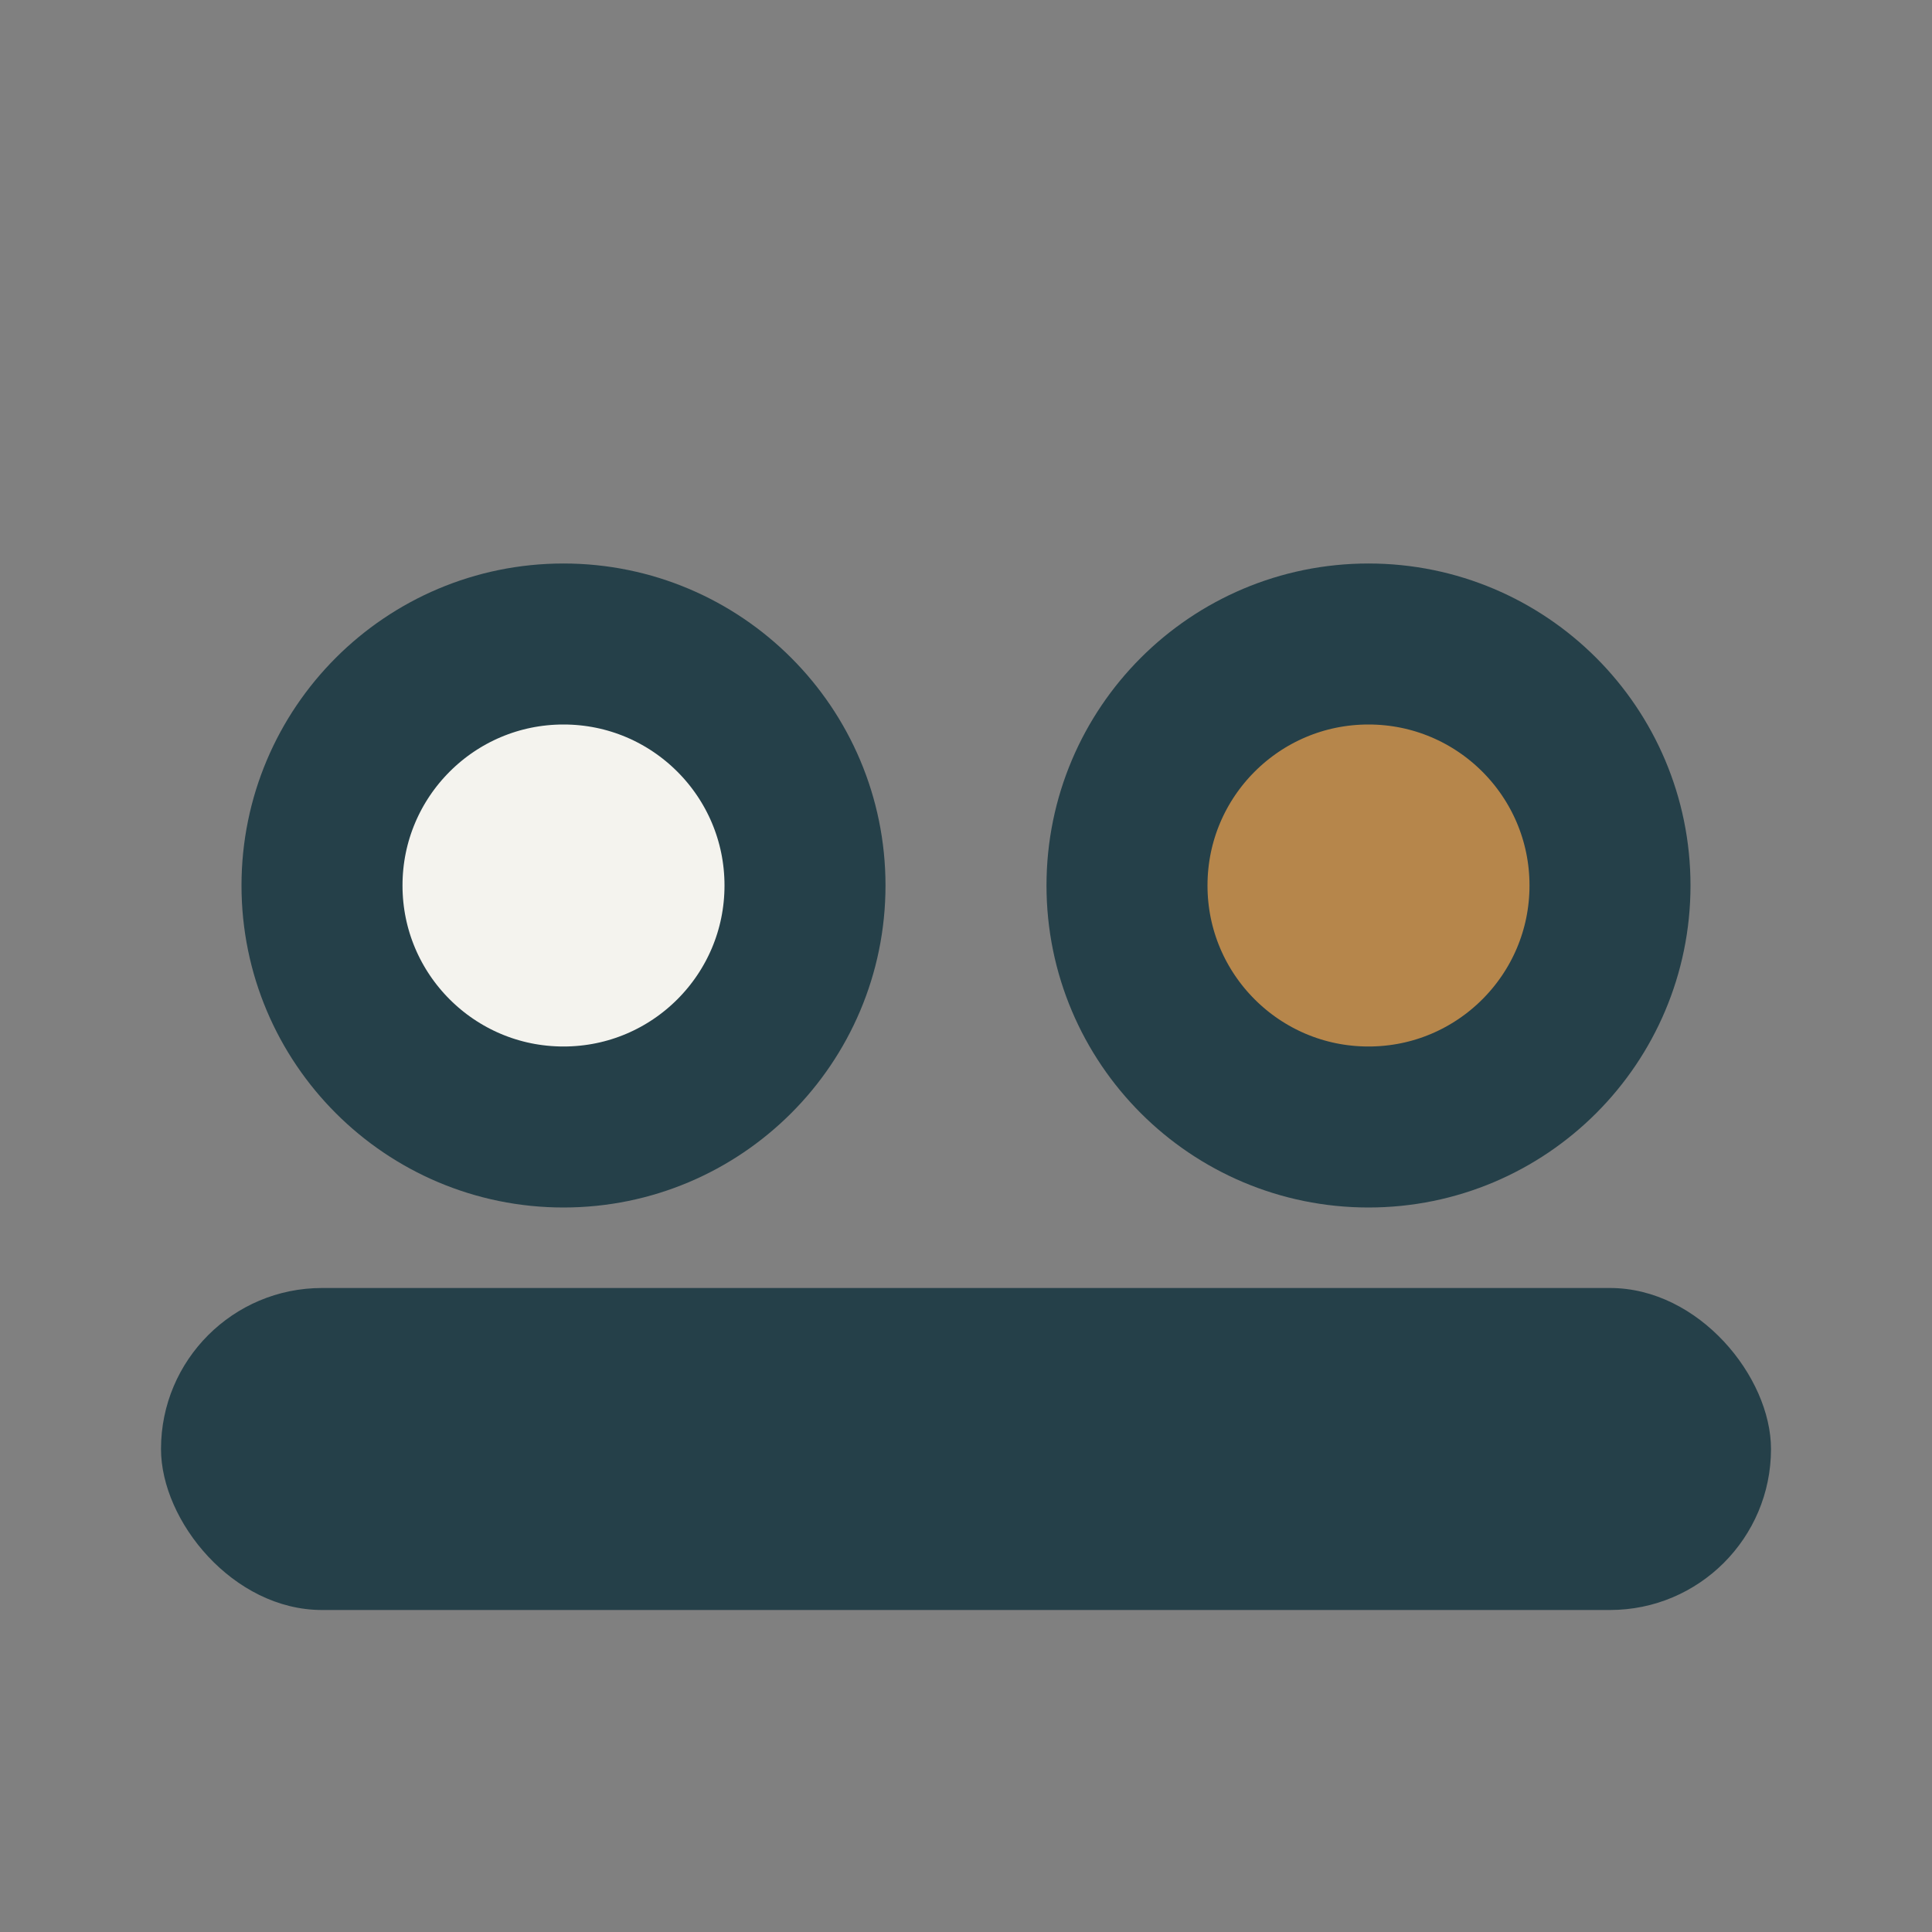
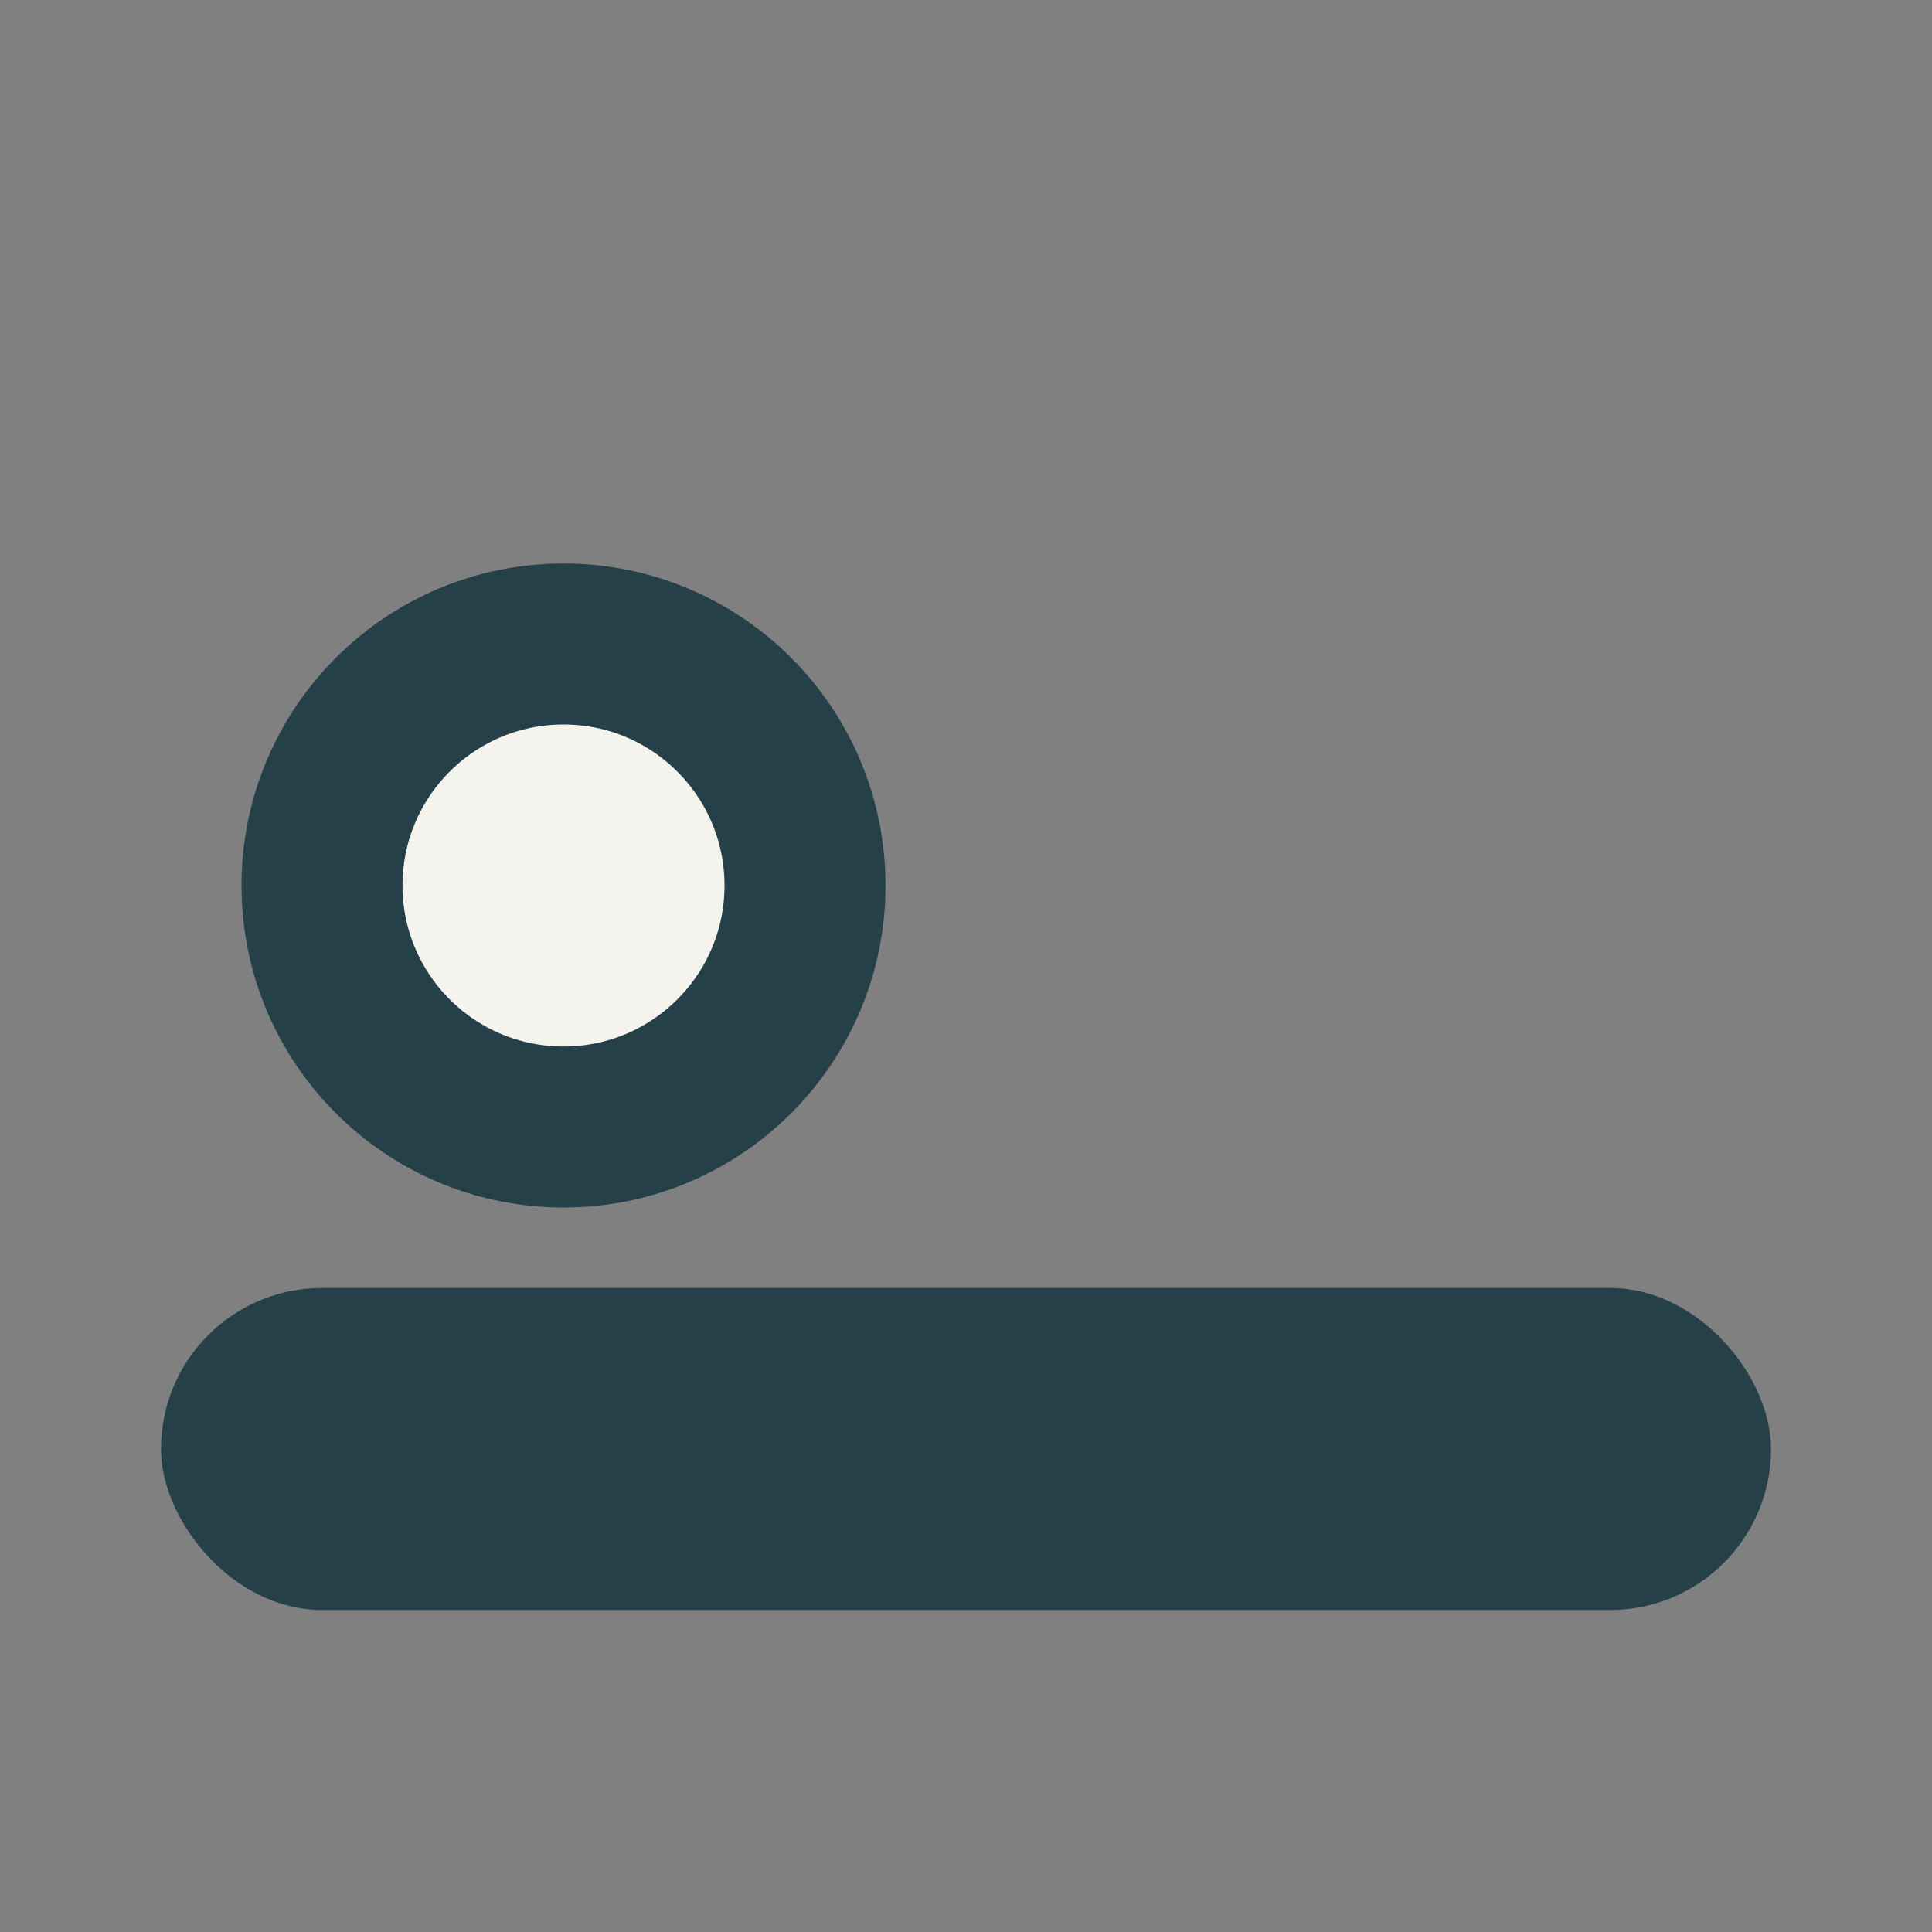
<svg xmlns="http://www.w3.org/2000/svg" width="24" height="24" viewBox="0 0 24 24">
  <rect x="0" y="0" width="24" height="24" fill="#808080" stroke="none" />
  <circle cx="7" cy="11" r="3" fill="#F4F3EE" stroke="#254049" stroke-width="2" />
-   <circle cx="17" cy="11" r="3" fill="#B6864B" stroke="#254049" stroke-width="2" />
  <rect x="2" y="16" width="20" height="4" rx="2" fill="#254049" />
</svg>